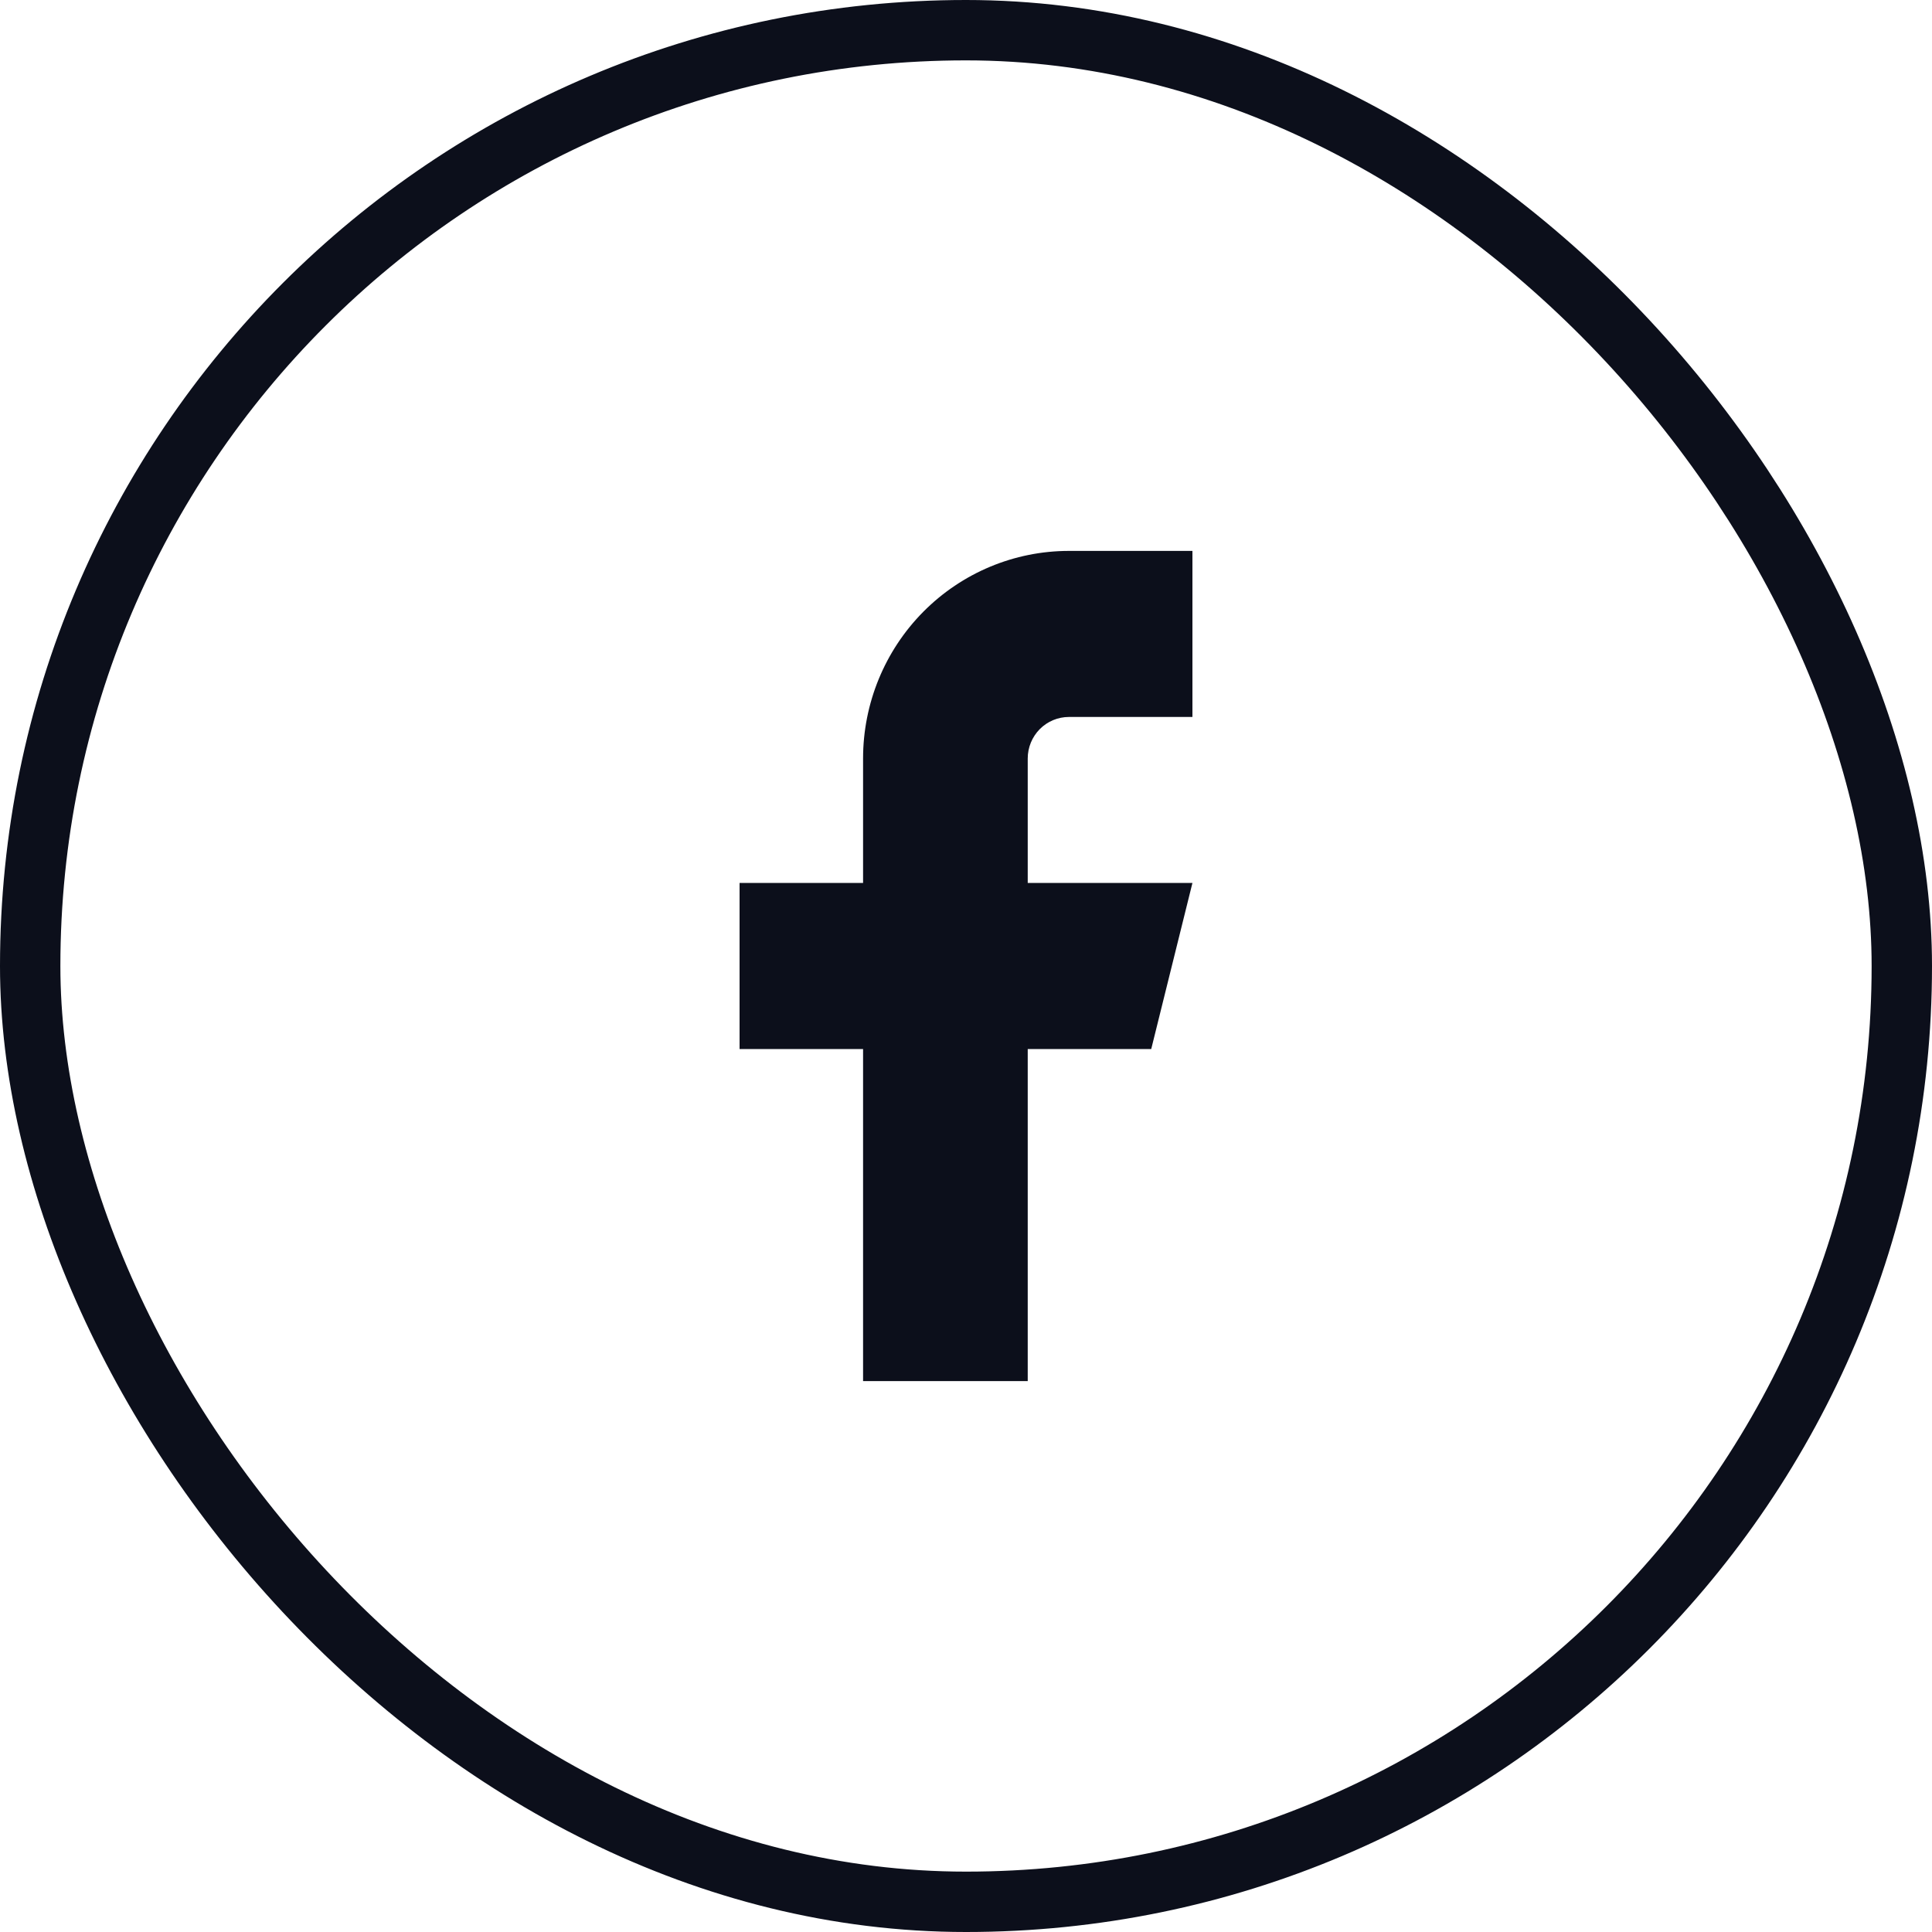
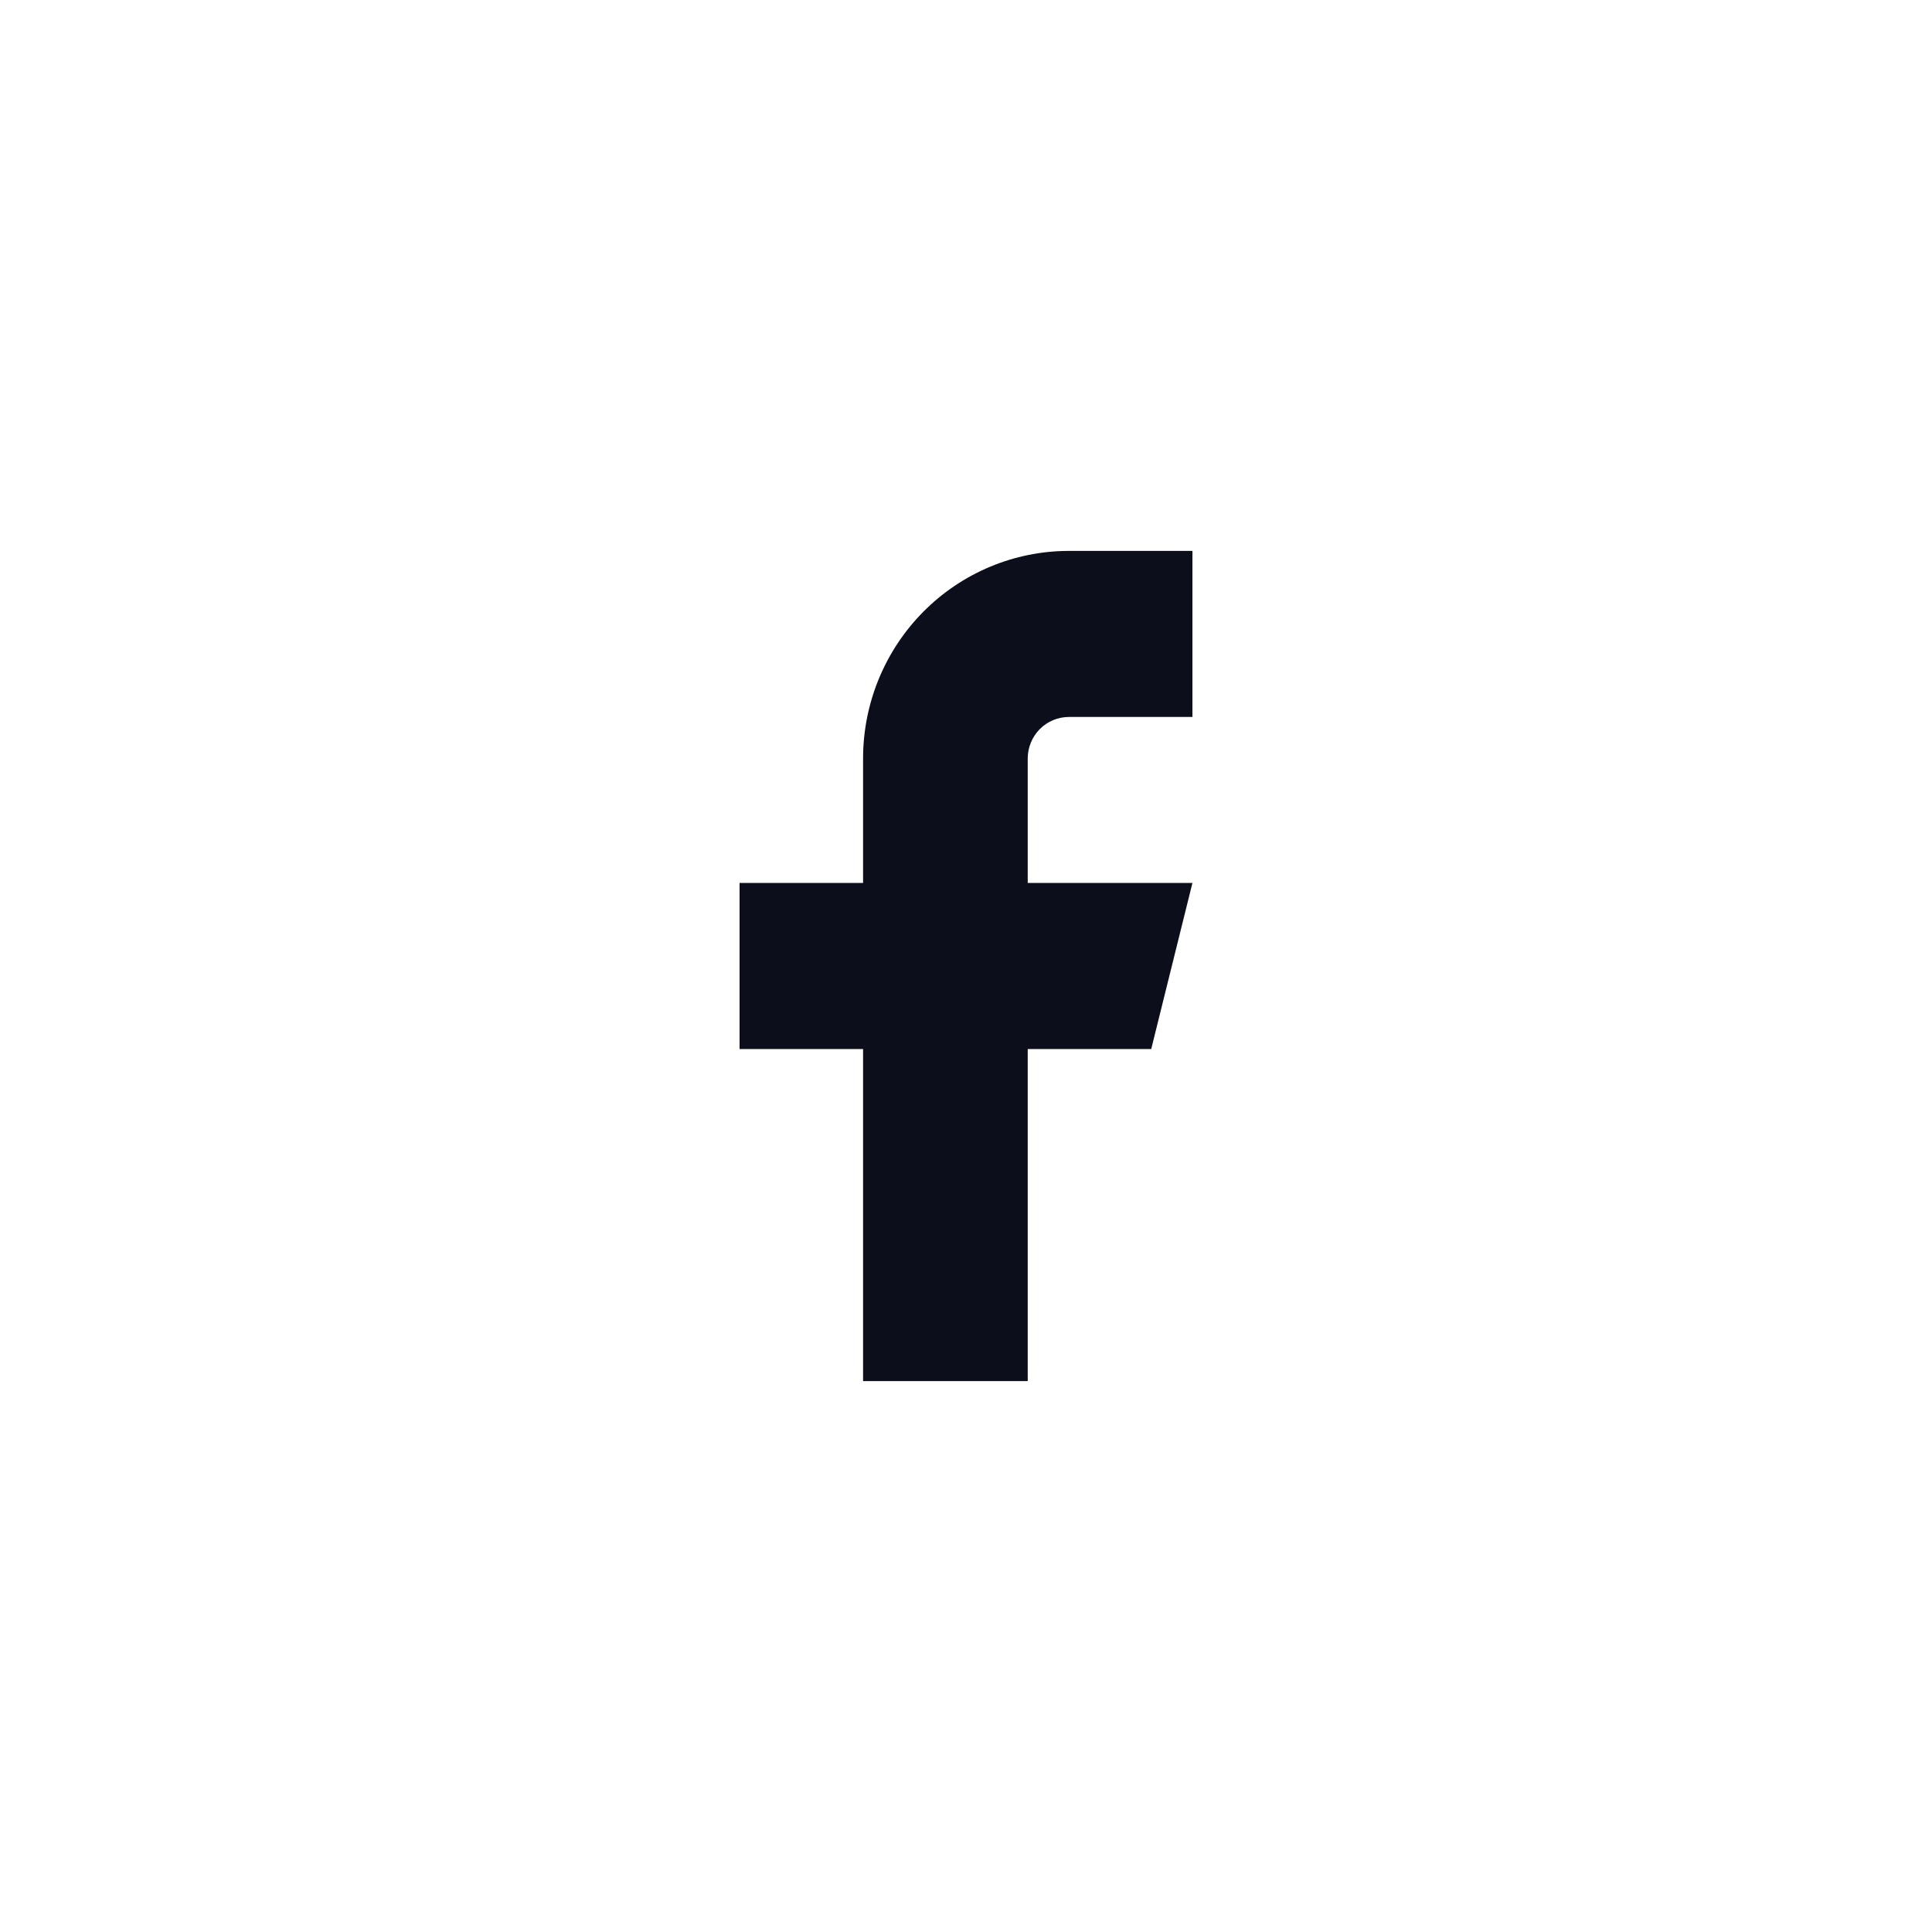
<svg xmlns="http://www.w3.org/2000/svg" width="40" height="40" viewBox="0 0 40 40" fill="none">
  <path d="M24.688 11.406H22.131C21 11.406 19.917 11.859 19.117 12.665C18.318 13.471 17.869 14.563 17.869 15.703V18.281H15.312V21.719H17.869V28.594H21.278V21.719H23.835L24.688 18.281H21.278V15.703C21.278 15.475 21.368 15.257 21.528 15.095C21.688 14.934 21.905 14.844 22.131 14.844H24.688V11.406Z" fill="#0C0F1B" />
-   <rect x="0.625" y="0.625" width="38.75" height="38.75" rx="19.375" stroke="#0C0F1B" stroke-width="1.25" />
</svg>